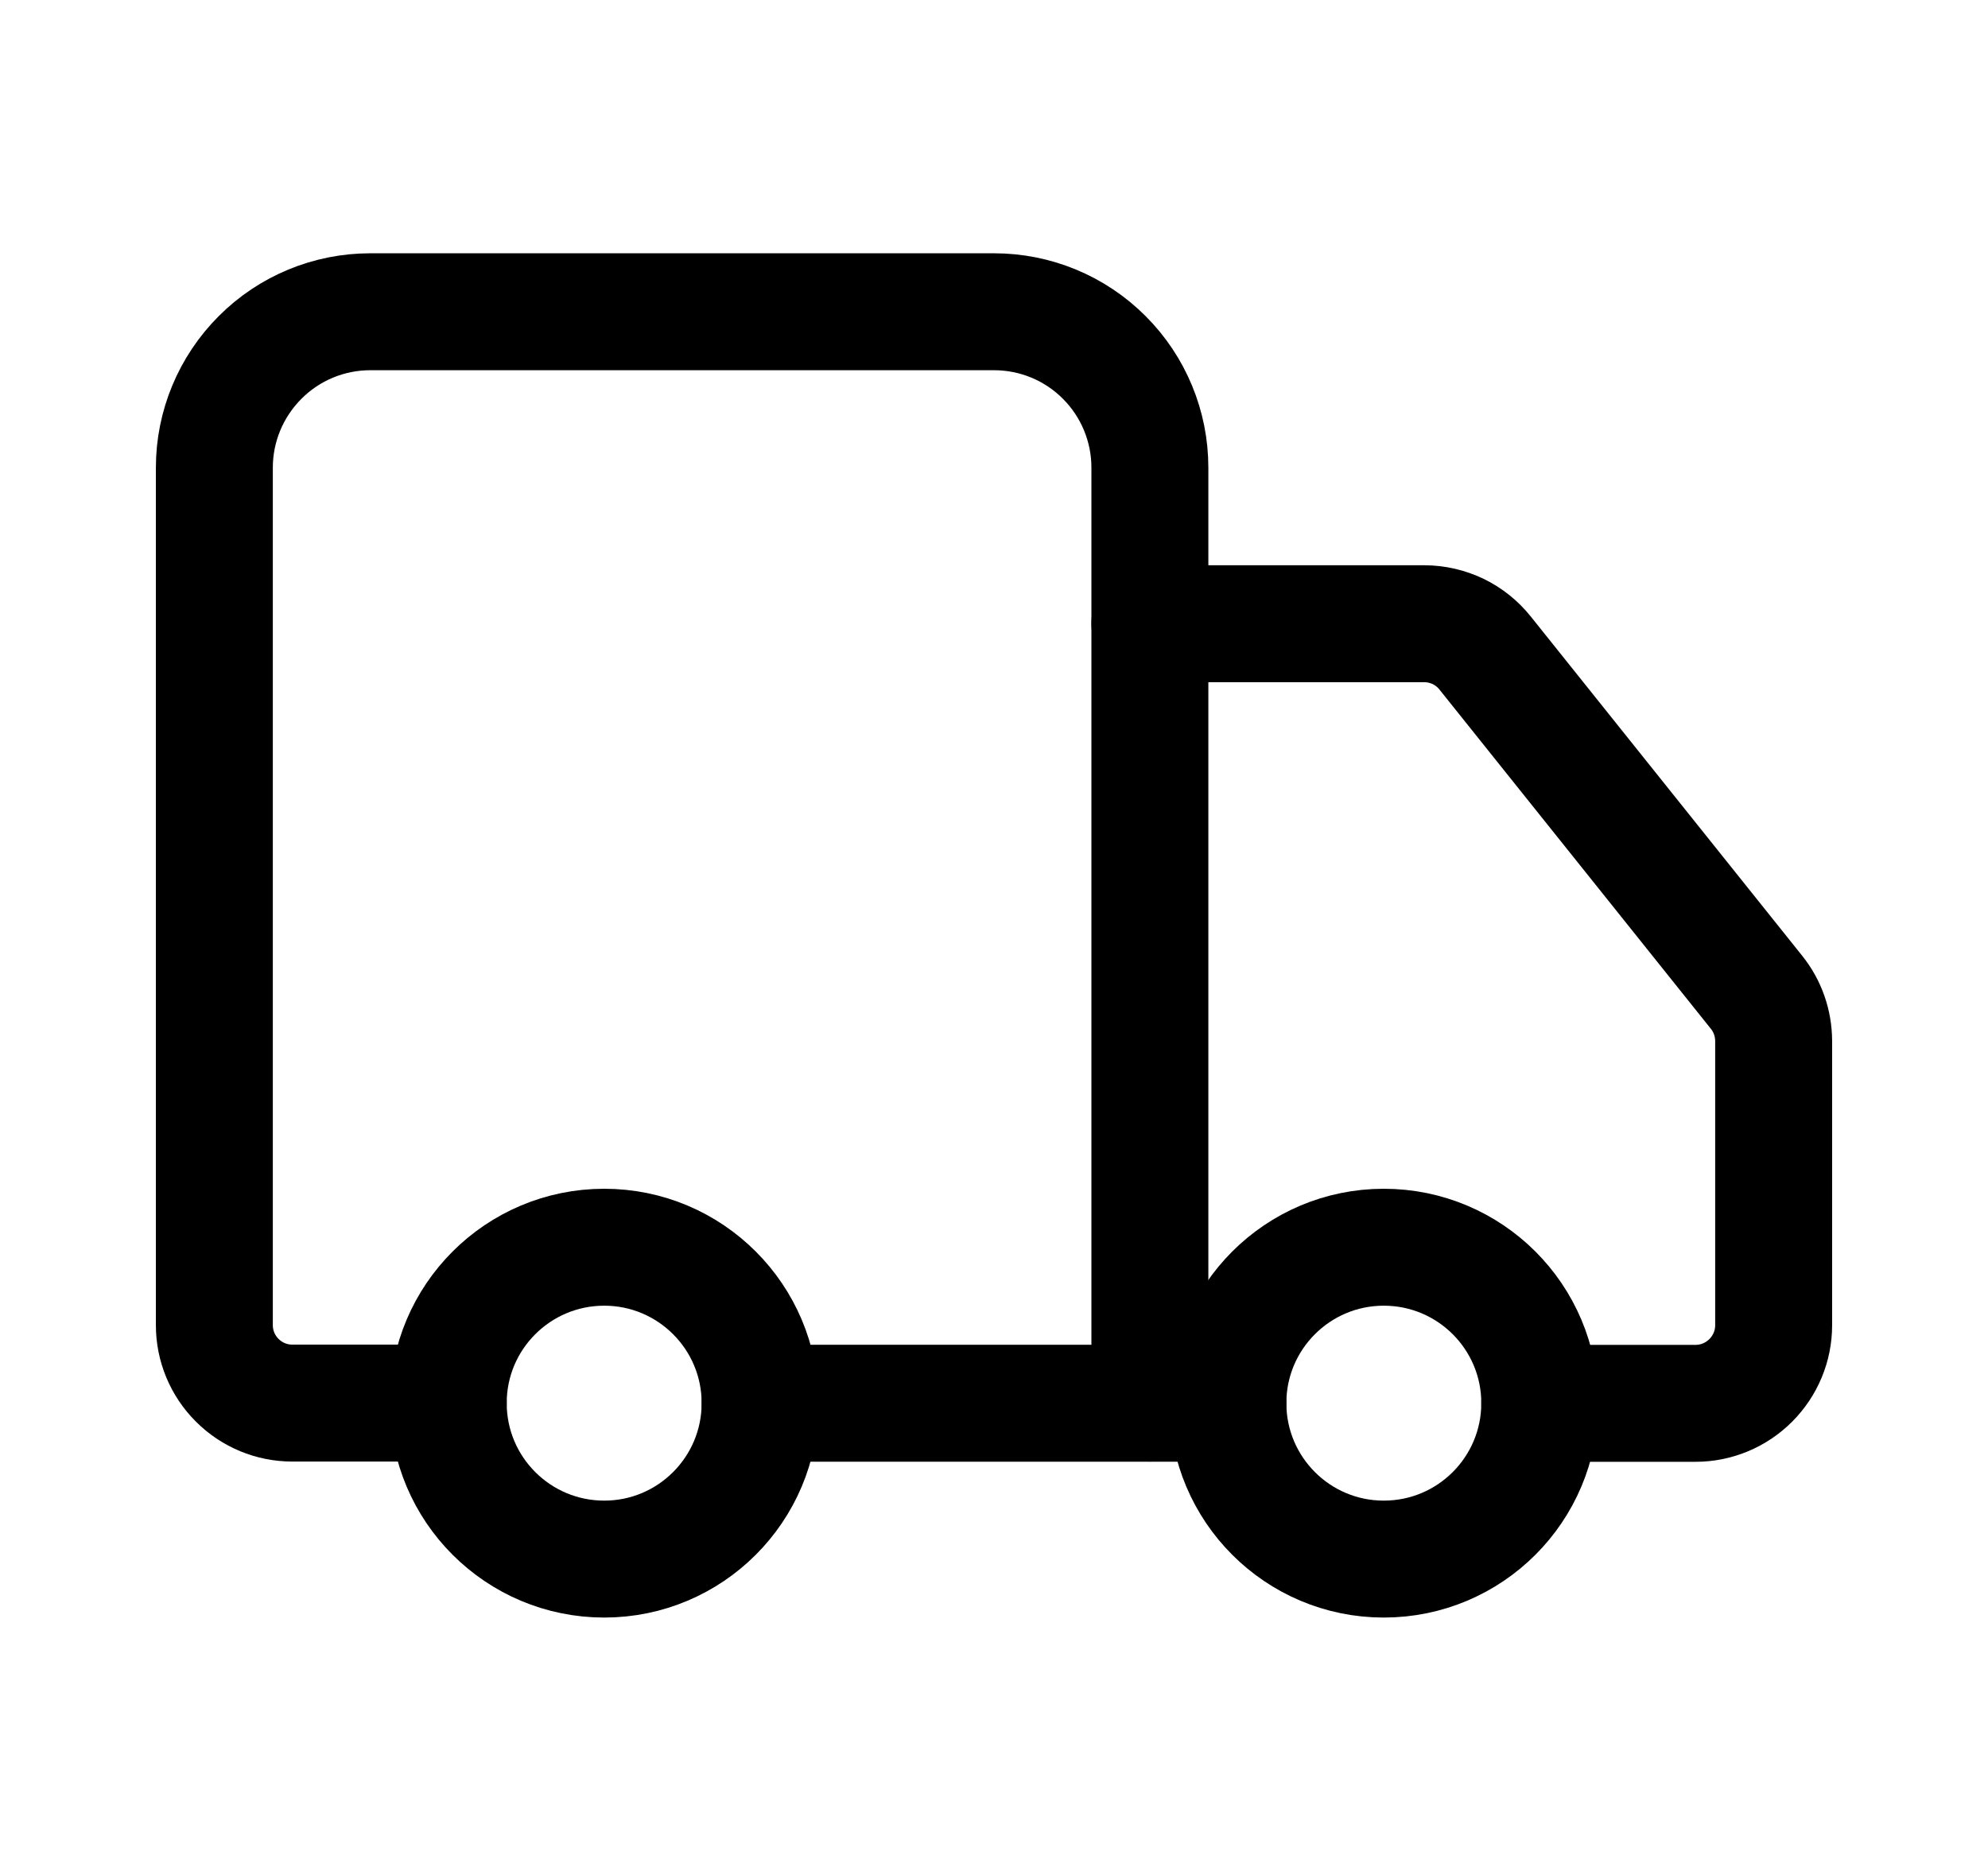
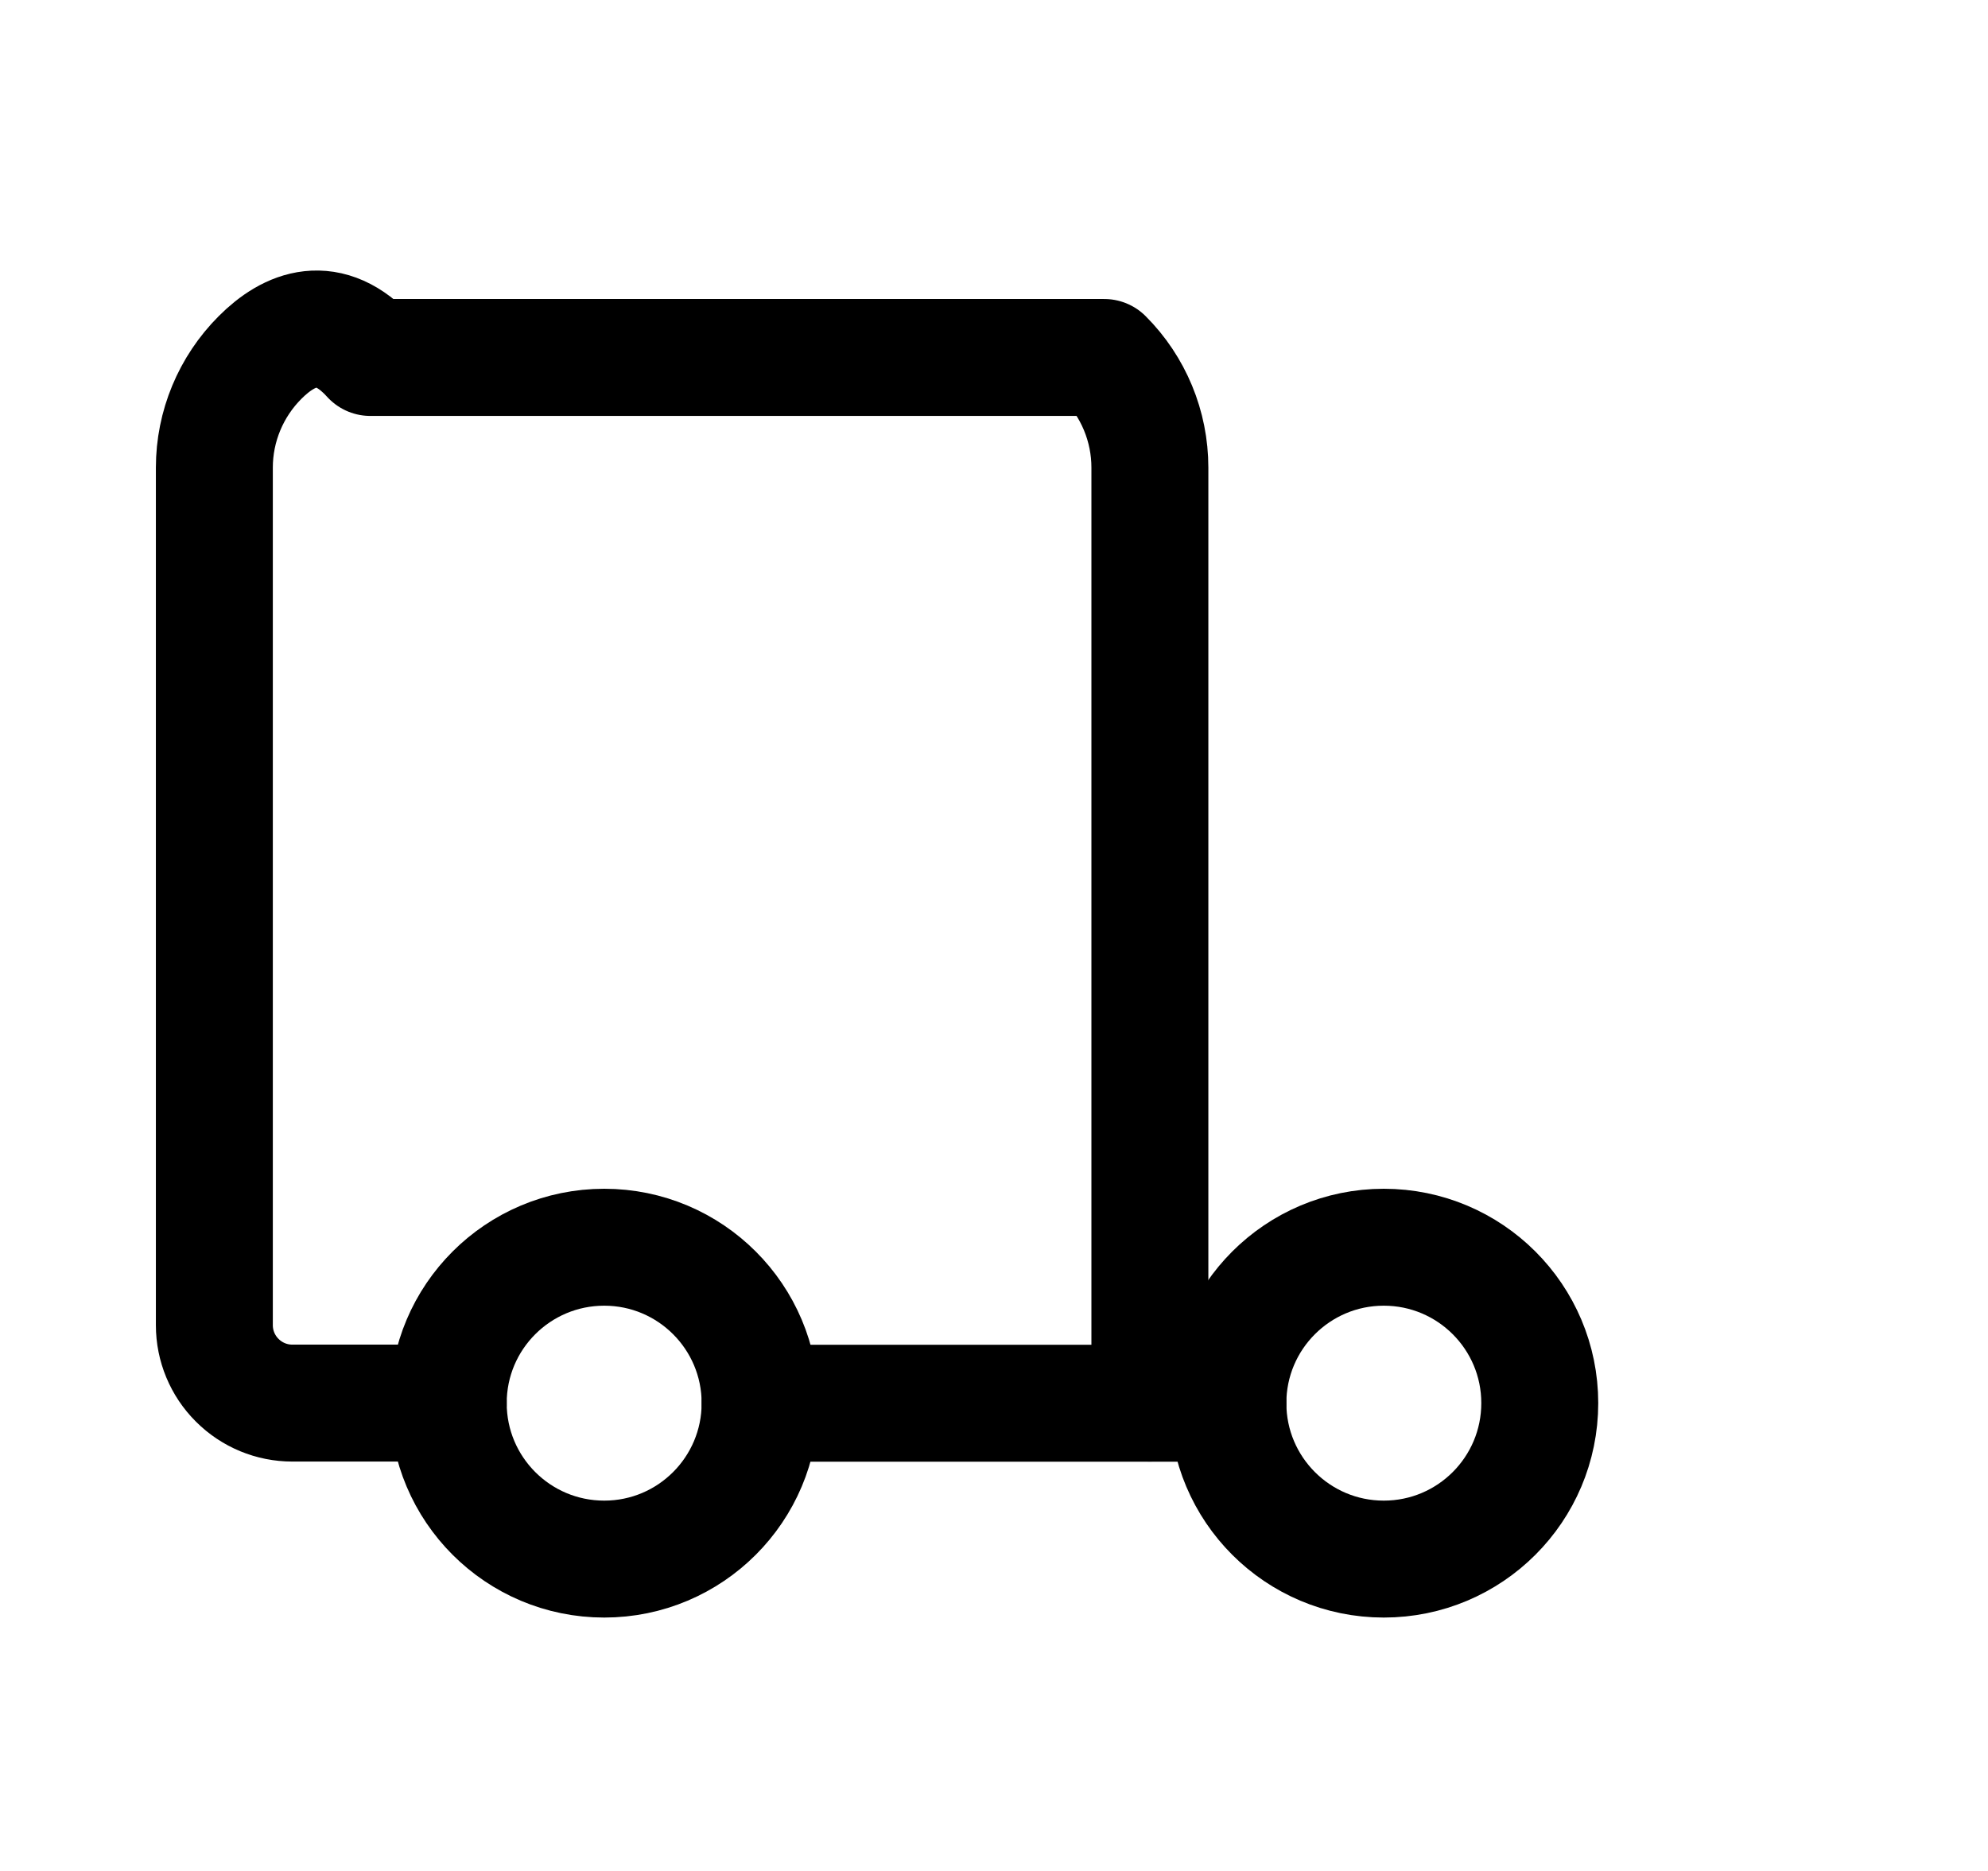
<svg xmlns="http://www.w3.org/2000/svg" fill="none" viewBox="0 0 17 16" height="16" width="17">
-   <path stroke-linejoin="round" stroke-linecap="round" stroke="black" d="M9.833 11.999V3.999C9.833 3.646 9.693 3.307 9.443 3.057C9.193 2.806 8.854 2.666 8.5 2.666H3.167C2.813 2.666 2.474 2.806 2.224 3.057C1.974 3.307 1.833 3.646 1.833 3.999V11.333C1.833 11.509 1.903 11.679 2.029 11.804C2.154 11.929 2.323 11.999 2.5 11.999H3.833" />
+   <path stroke-linejoin="round" stroke-linecap="round" stroke="black" d="M9.833 11.999V3.999C9.833 3.646 9.693 3.307 9.443 3.057H3.167C2.813 2.666 2.474 2.806 2.224 3.057C1.974 3.307 1.833 3.646 1.833 3.999V11.333C1.833 11.509 1.903 11.679 2.029 11.804C2.154 11.929 2.323 11.999 2.5 11.999H3.833" />
  <path stroke-linejoin="round" stroke-linecap="round" stroke="black" d="M10.5 12H6.5" />
-   <path stroke-linejoin="round" stroke-linecap="round" stroke="black" d="M13.167 12.001H14.5C14.677 12.001 14.846 11.93 14.971 11.805C15.096 11.68 15.167 11.511 15.167 11.334V8.901C15.166 8.749 15.115 8.603 15.02 8.485L12.7 5.585C12.638 5.507 12.559 5.444 12.469 5.4C12.378 5.357 12.28 5.334 12.18 5.334H9.833" />
  <path stroke-linejoin="round" stroke-linecap="round" stroke="black" d="M11.833 13.333C12.57 13.333 13.167 12.736 13.167 11.999C13.167 11.263 12.57 10.666 11.833 10.666C11.097 10.666 10.5 11.263 10.5 11.999C10.5 12.736 11.097 13.333 11.833 13.333Z" />
  <path stroke-linejoin="round" stroke-linecap="round" stroke="black" d="M5.167 13.333C5.903 13.333 6.5 12.736 6.5 11.999C6.5 11.263 5.903 10.666 5.167 10.666C4.43 10.666 3.833 11.263 3.833 11.999C3.833 12.736 4.43 13.333 5.167 13.333Z" />
</svg>